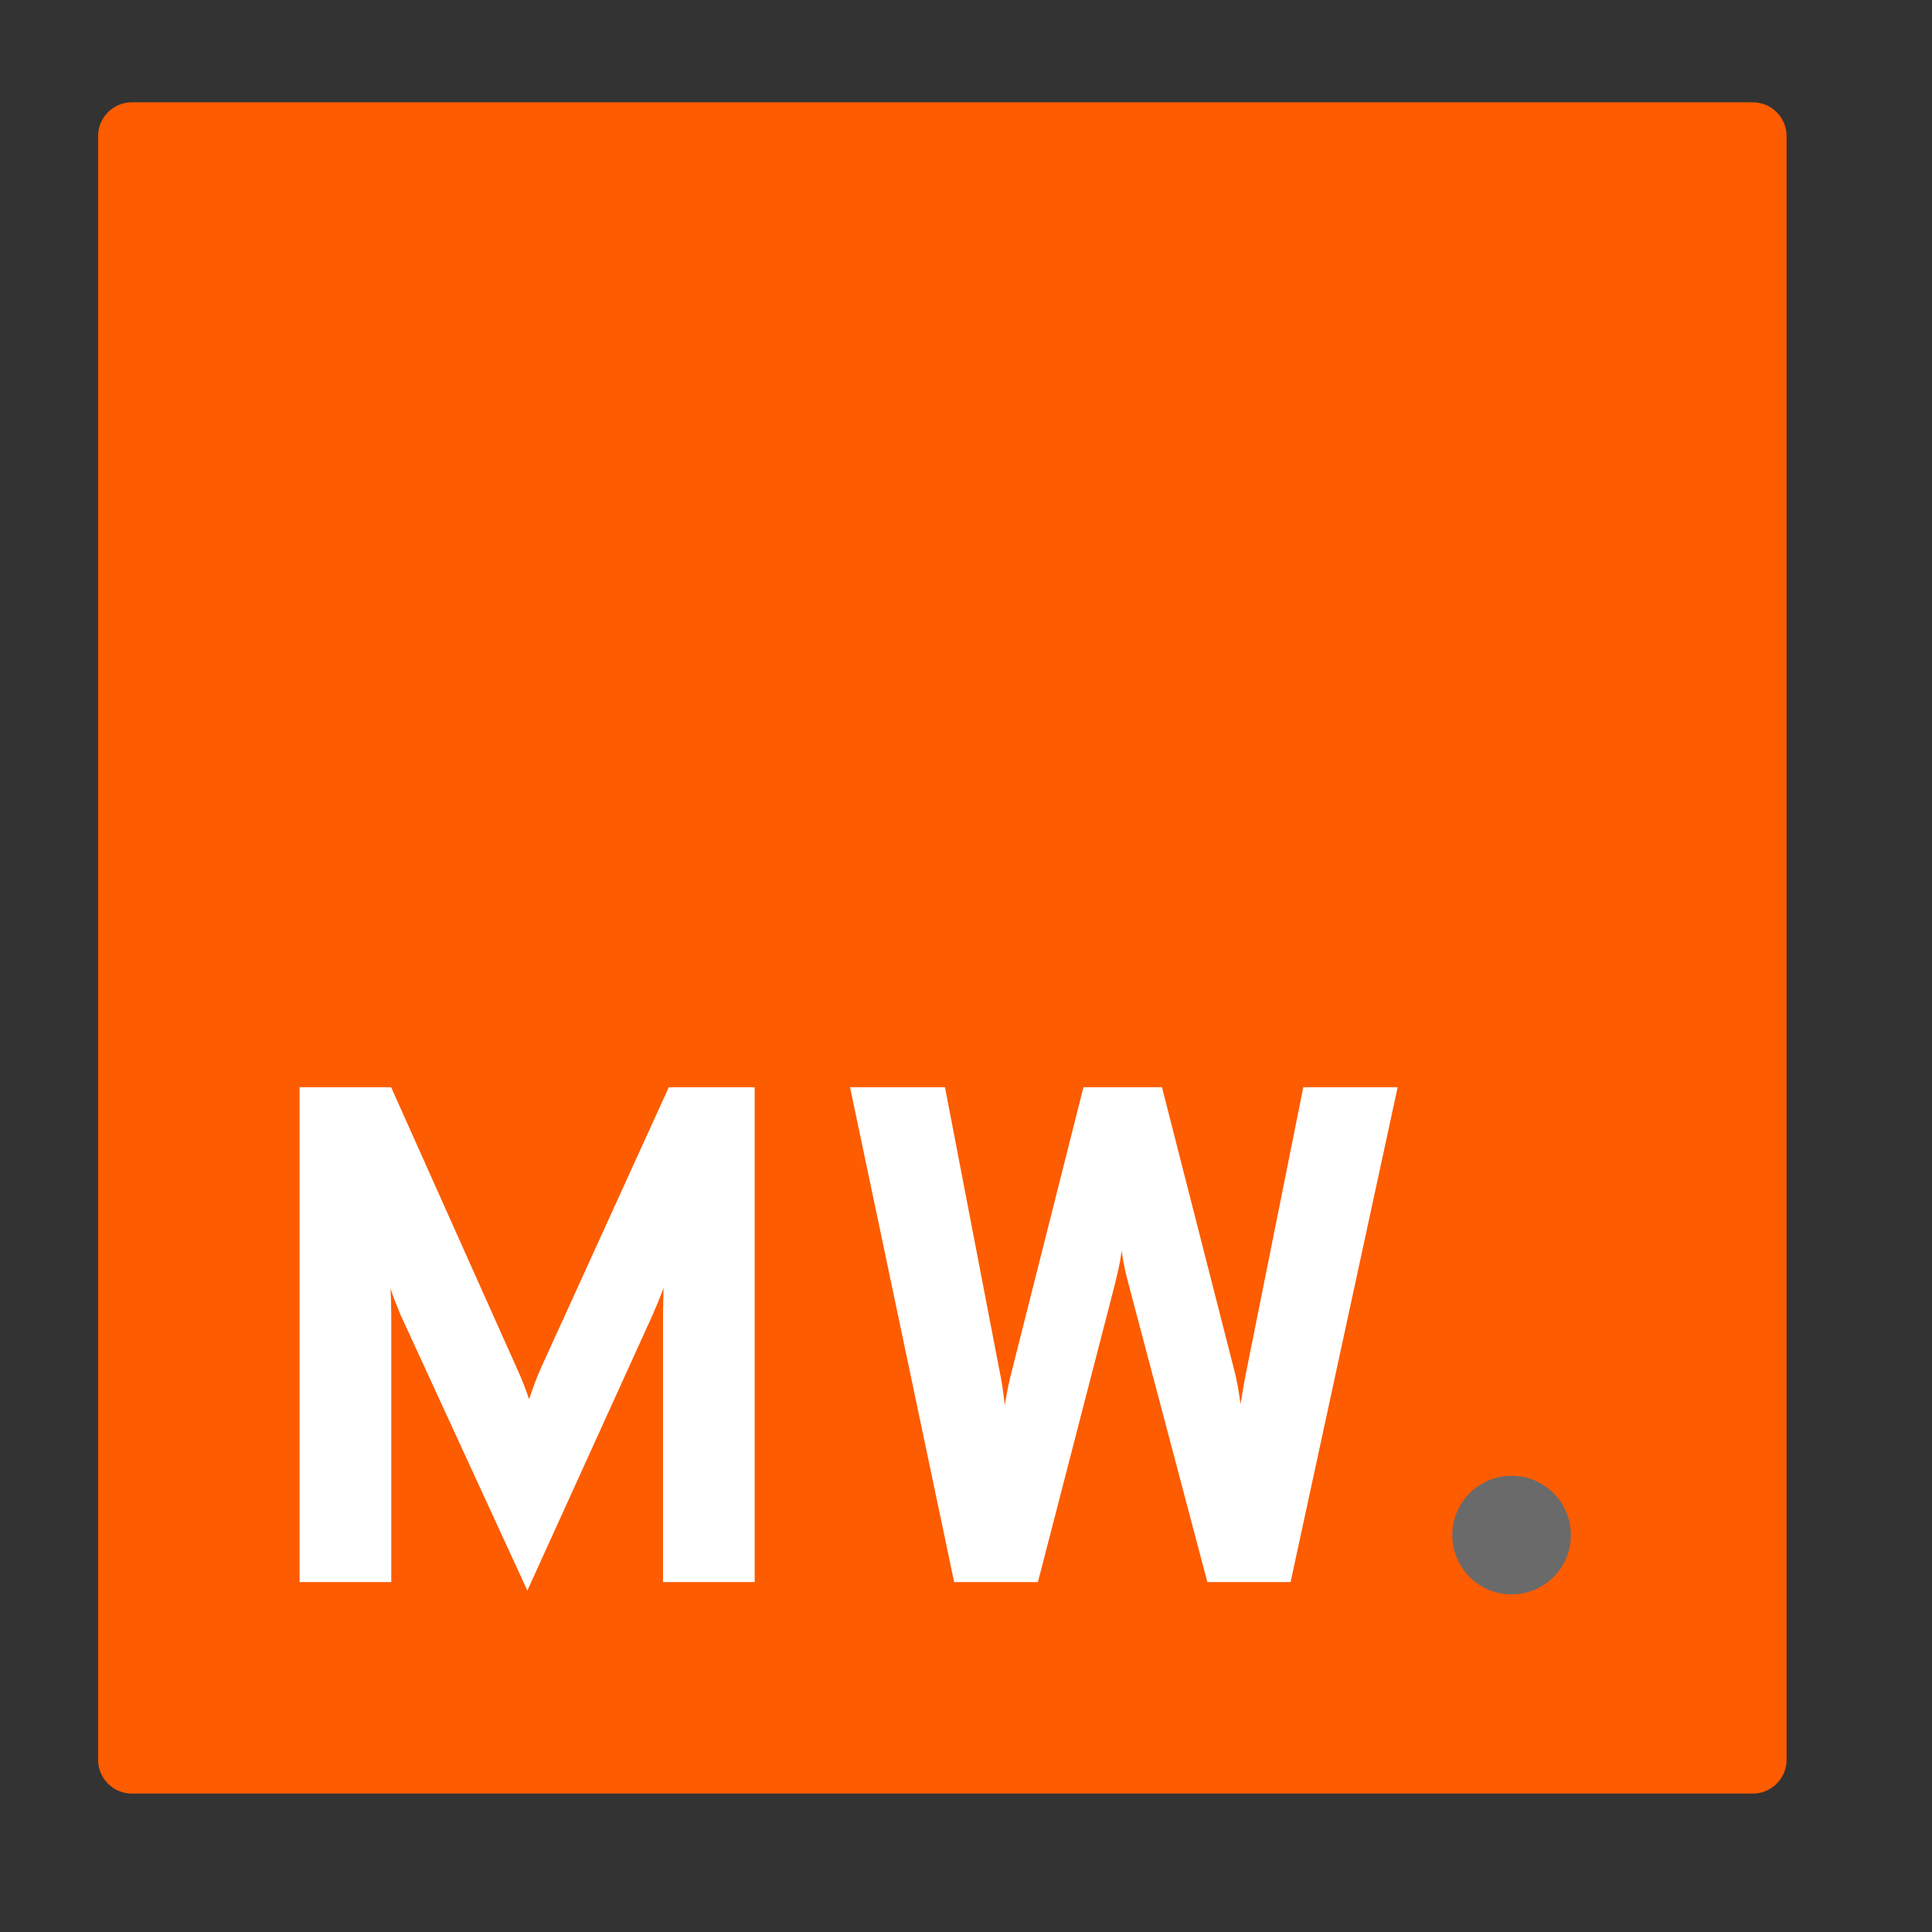
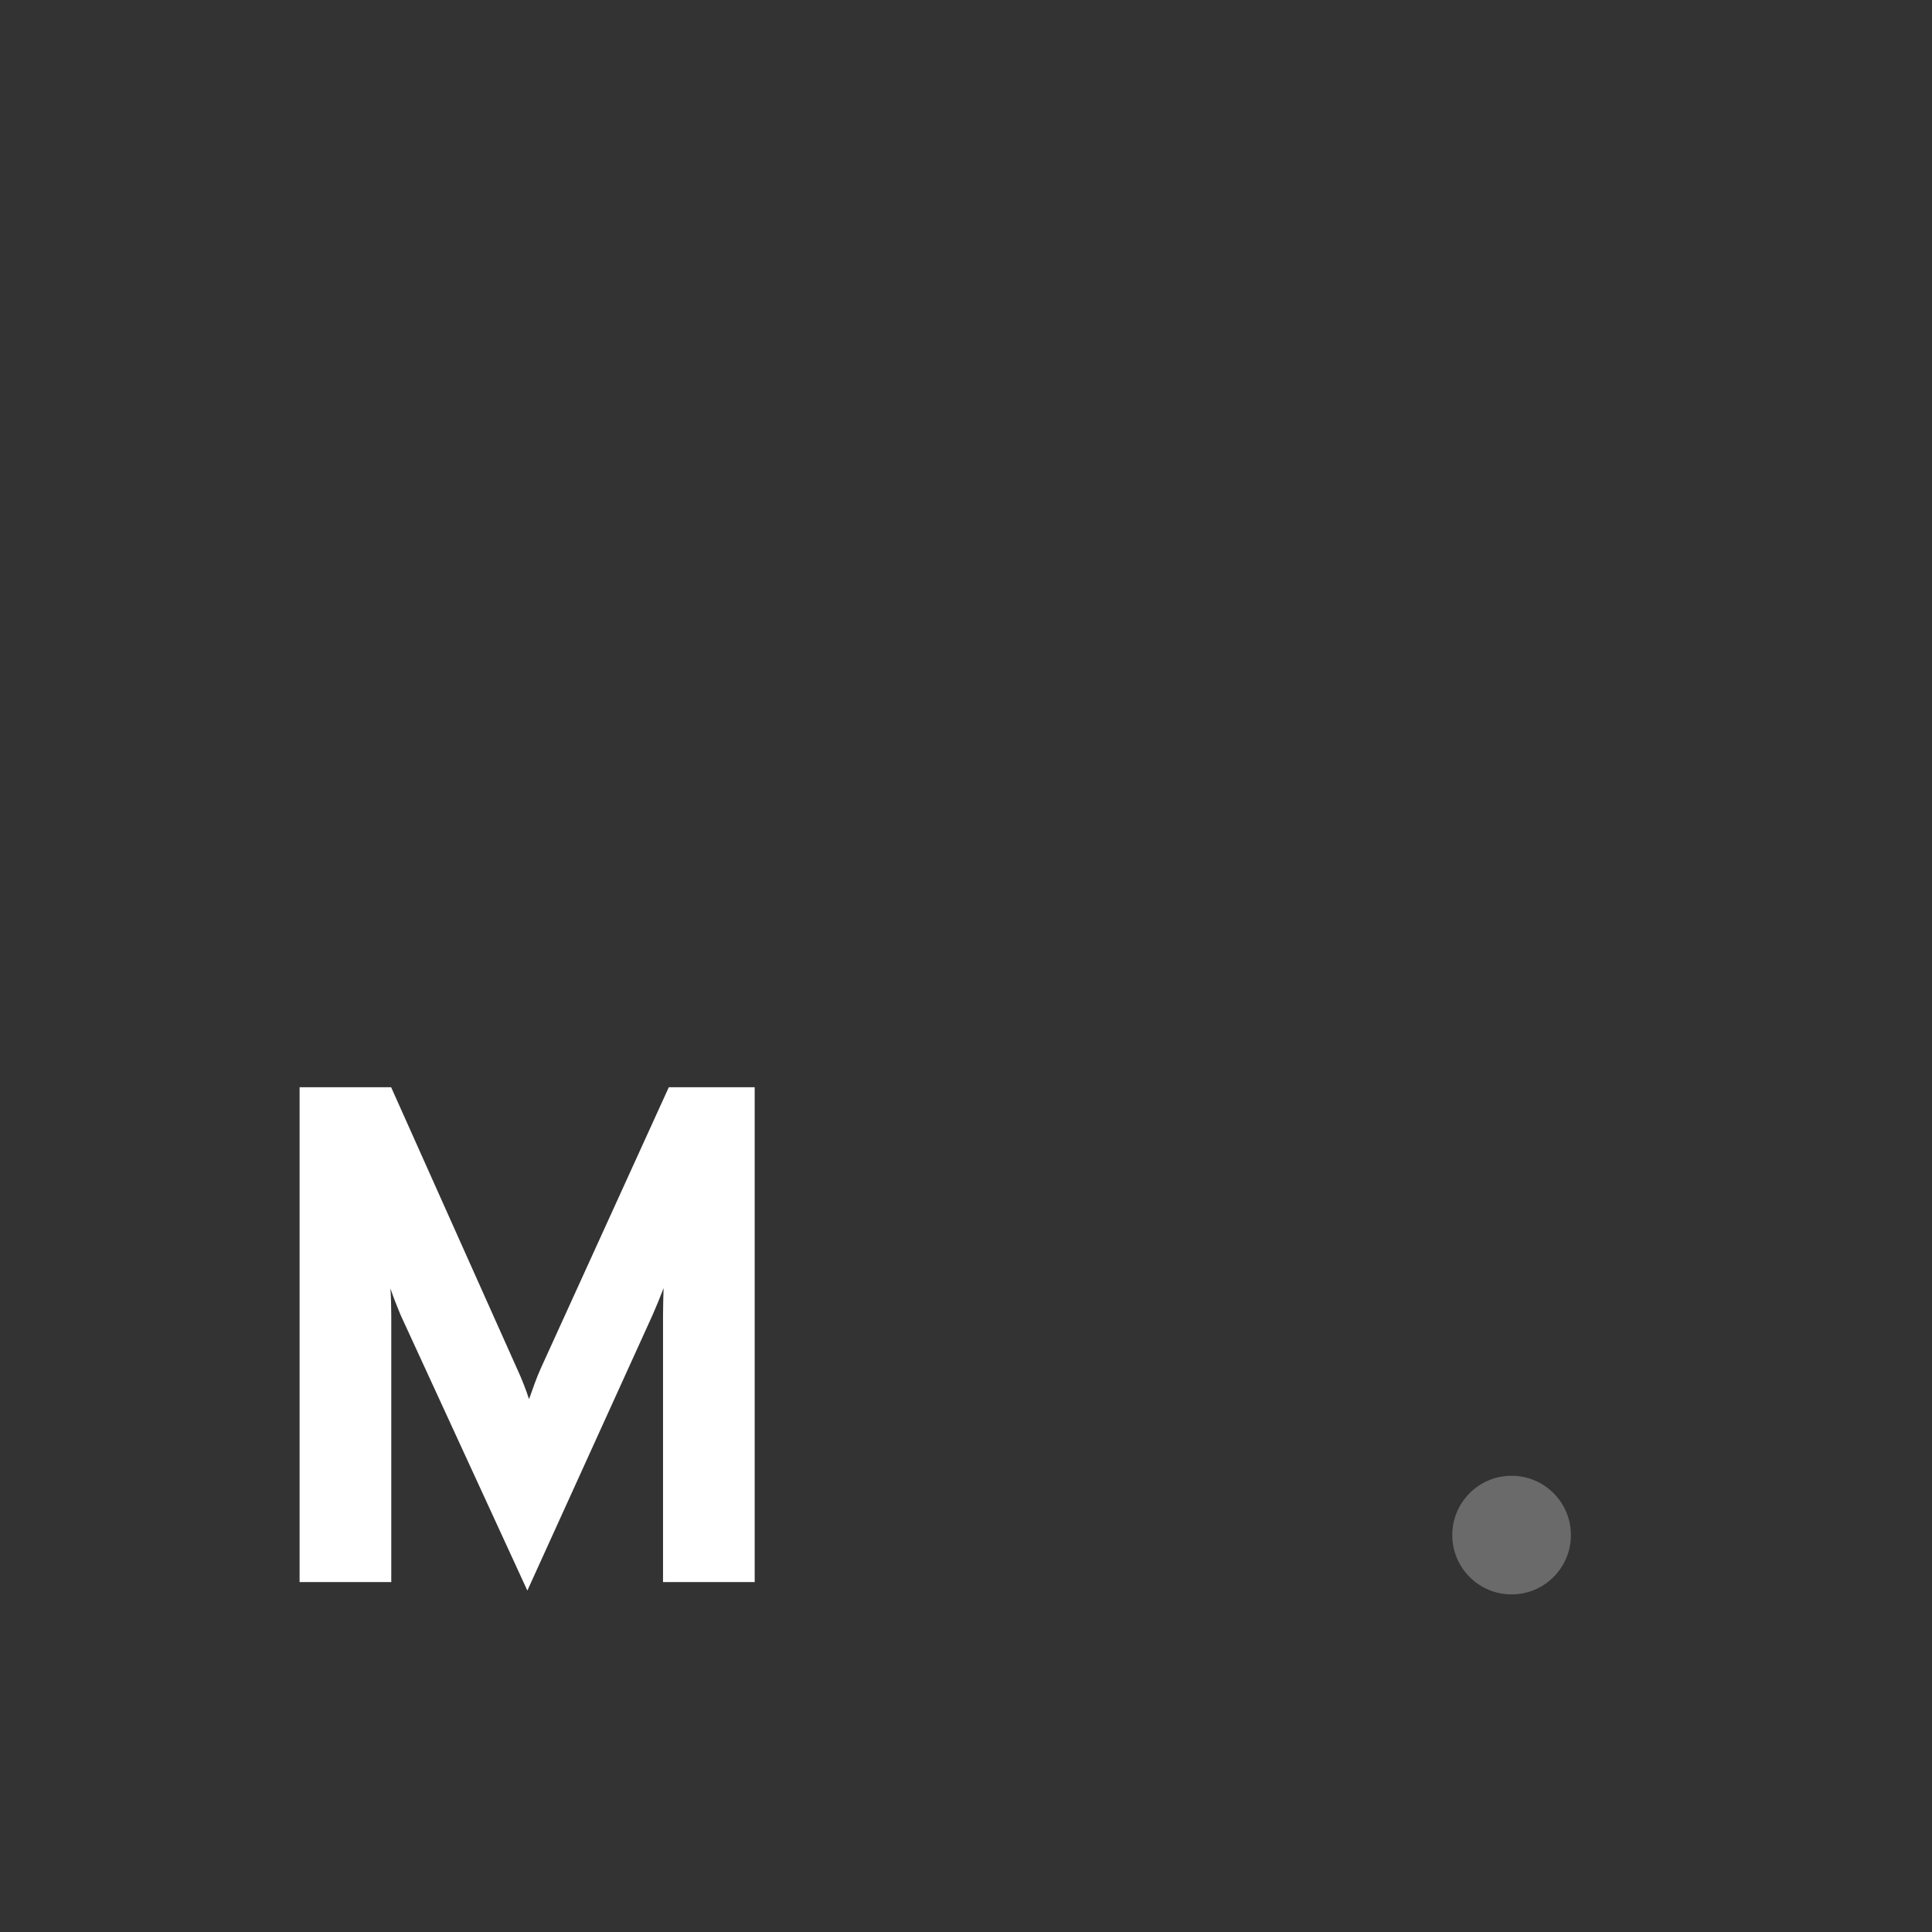
<svg xmlns="http://www.w3.org/2000/svg" style="fill-rule:evenodd;clip-rule:evenodd;stroke-linejoin:round;stroke-miterlimit:2;" xml:space="preserve" version="1.1" viewBox="0 0 1048 1048" height="100%" width="100%">
  <rect x="0" y="0" width="1048" height="1048" fill="#333333" stroke="none" />
  <g transform="matrix(1.002,0,0,1.001,-1.985,-1.211)">
-     <path style="fill:rgb(253,92,0);" d="M969.174,74.953L969.174,954.85C969.174,964.95 960.982,973.15 950.892,973.15L73.369,973.15C63.279,973.15 55.087,964.95 55.087,954.85L55.087,74.953C55.087,64.853 63.279,56.653 73.369,56.653L950.892,56.653C960.982,56.653 969.174,64.853 969.174,74.953Z" />
-   </g>
+     </g>
  <g transform="matrix(1.572,0,0,1.393,-158.703,221.732)">
    <g transform="matrix(0.959,0,0,0.959,8.982,10.43)">
      <path style="fill:white;fill-rule:nonzero;" d="M285.659,469.004L240.05,357.103C239.49,355.592 238.88,353.884 238.217,351.98C237.555,350.076 236.945,348.186 236.385,346.309C236.487,347.86 236.564,349.687 236.615,351.793C236.666,353.898 236.691,355.726 236.691,357.276L236.691,465.56L203.706,465.56L203.706,264.611L236.64,264.611L281.841,378.636C282.707,380.741 283.496,382.813 284.208,384.85C284.921,386.888 285.608,389.027 286.269,391.267C286.948,389.066 287.631,386.913 288.318,384.808C289.006,382.703 289.748,380.645 290.546,378.636L336.561,264.611L367.458,264.611L367.458,465.56L334.475,465.56L334.475,357.103C334.475,355.381 334.5,353.448 334.551,351.305C334.601,349.162 334.643,347.458 334.678,346.195C334.119,347.841 333.478,349.664 332.756,351.664C332.034,353.663 331.369,355.439 330.759,356.989L285.659,469.004Z" />
    </g>
    <g transform="matrix(0.959,0,0,0.959,15.084,10.43)">
-       <path style="fill:white;fill-rule:nonzero;" d="M432.868,465.56L395.403,264.611L429.559,264.611L448.85,377.775C449.411,380.798 449.852,383.501 450.174,385.884C450.497,388.268 450.802,390.904 451.091,393.792C451.448,391.076 451.872,388.421 452.364,385.827C452.855,383.234 453.432,380.53 454.093,377.716L479.391,264.611L507.642,264.611L533.197,377.517C533.858,380.196 534.401,382.837 534.825,385.439C535.249,388.042 535.605,390.673 535.893,393.335C536.267,390.788 536.644,388.281 537.026,385.813C537.408,383.344 537.828,380.856 538.287,378.349L558.494,264.611L592.446,264.611L553.913,465.56L523.982,465.56L495.732,345.047C495.172,342.75 494.689,340.54 494.281,338.416C493.874,336.292 493.492,333.852 493.135,331.094C492.78,333.965 492.403,336.401 492.004,338.401C491.605,340.402 491.151,342.559 490.642,344.874L463.001,465.56L432.868,465.56Z" />
-     </g>
+       </g>
  </g>
  <g transform="matrix(1.007,0,0,1.007,-7.781,-5.294)">
    <circle style="fill:rgb(106,106,106);" r="31.949" cy="832.165" cx="821.981" />
  </g>
</svg>